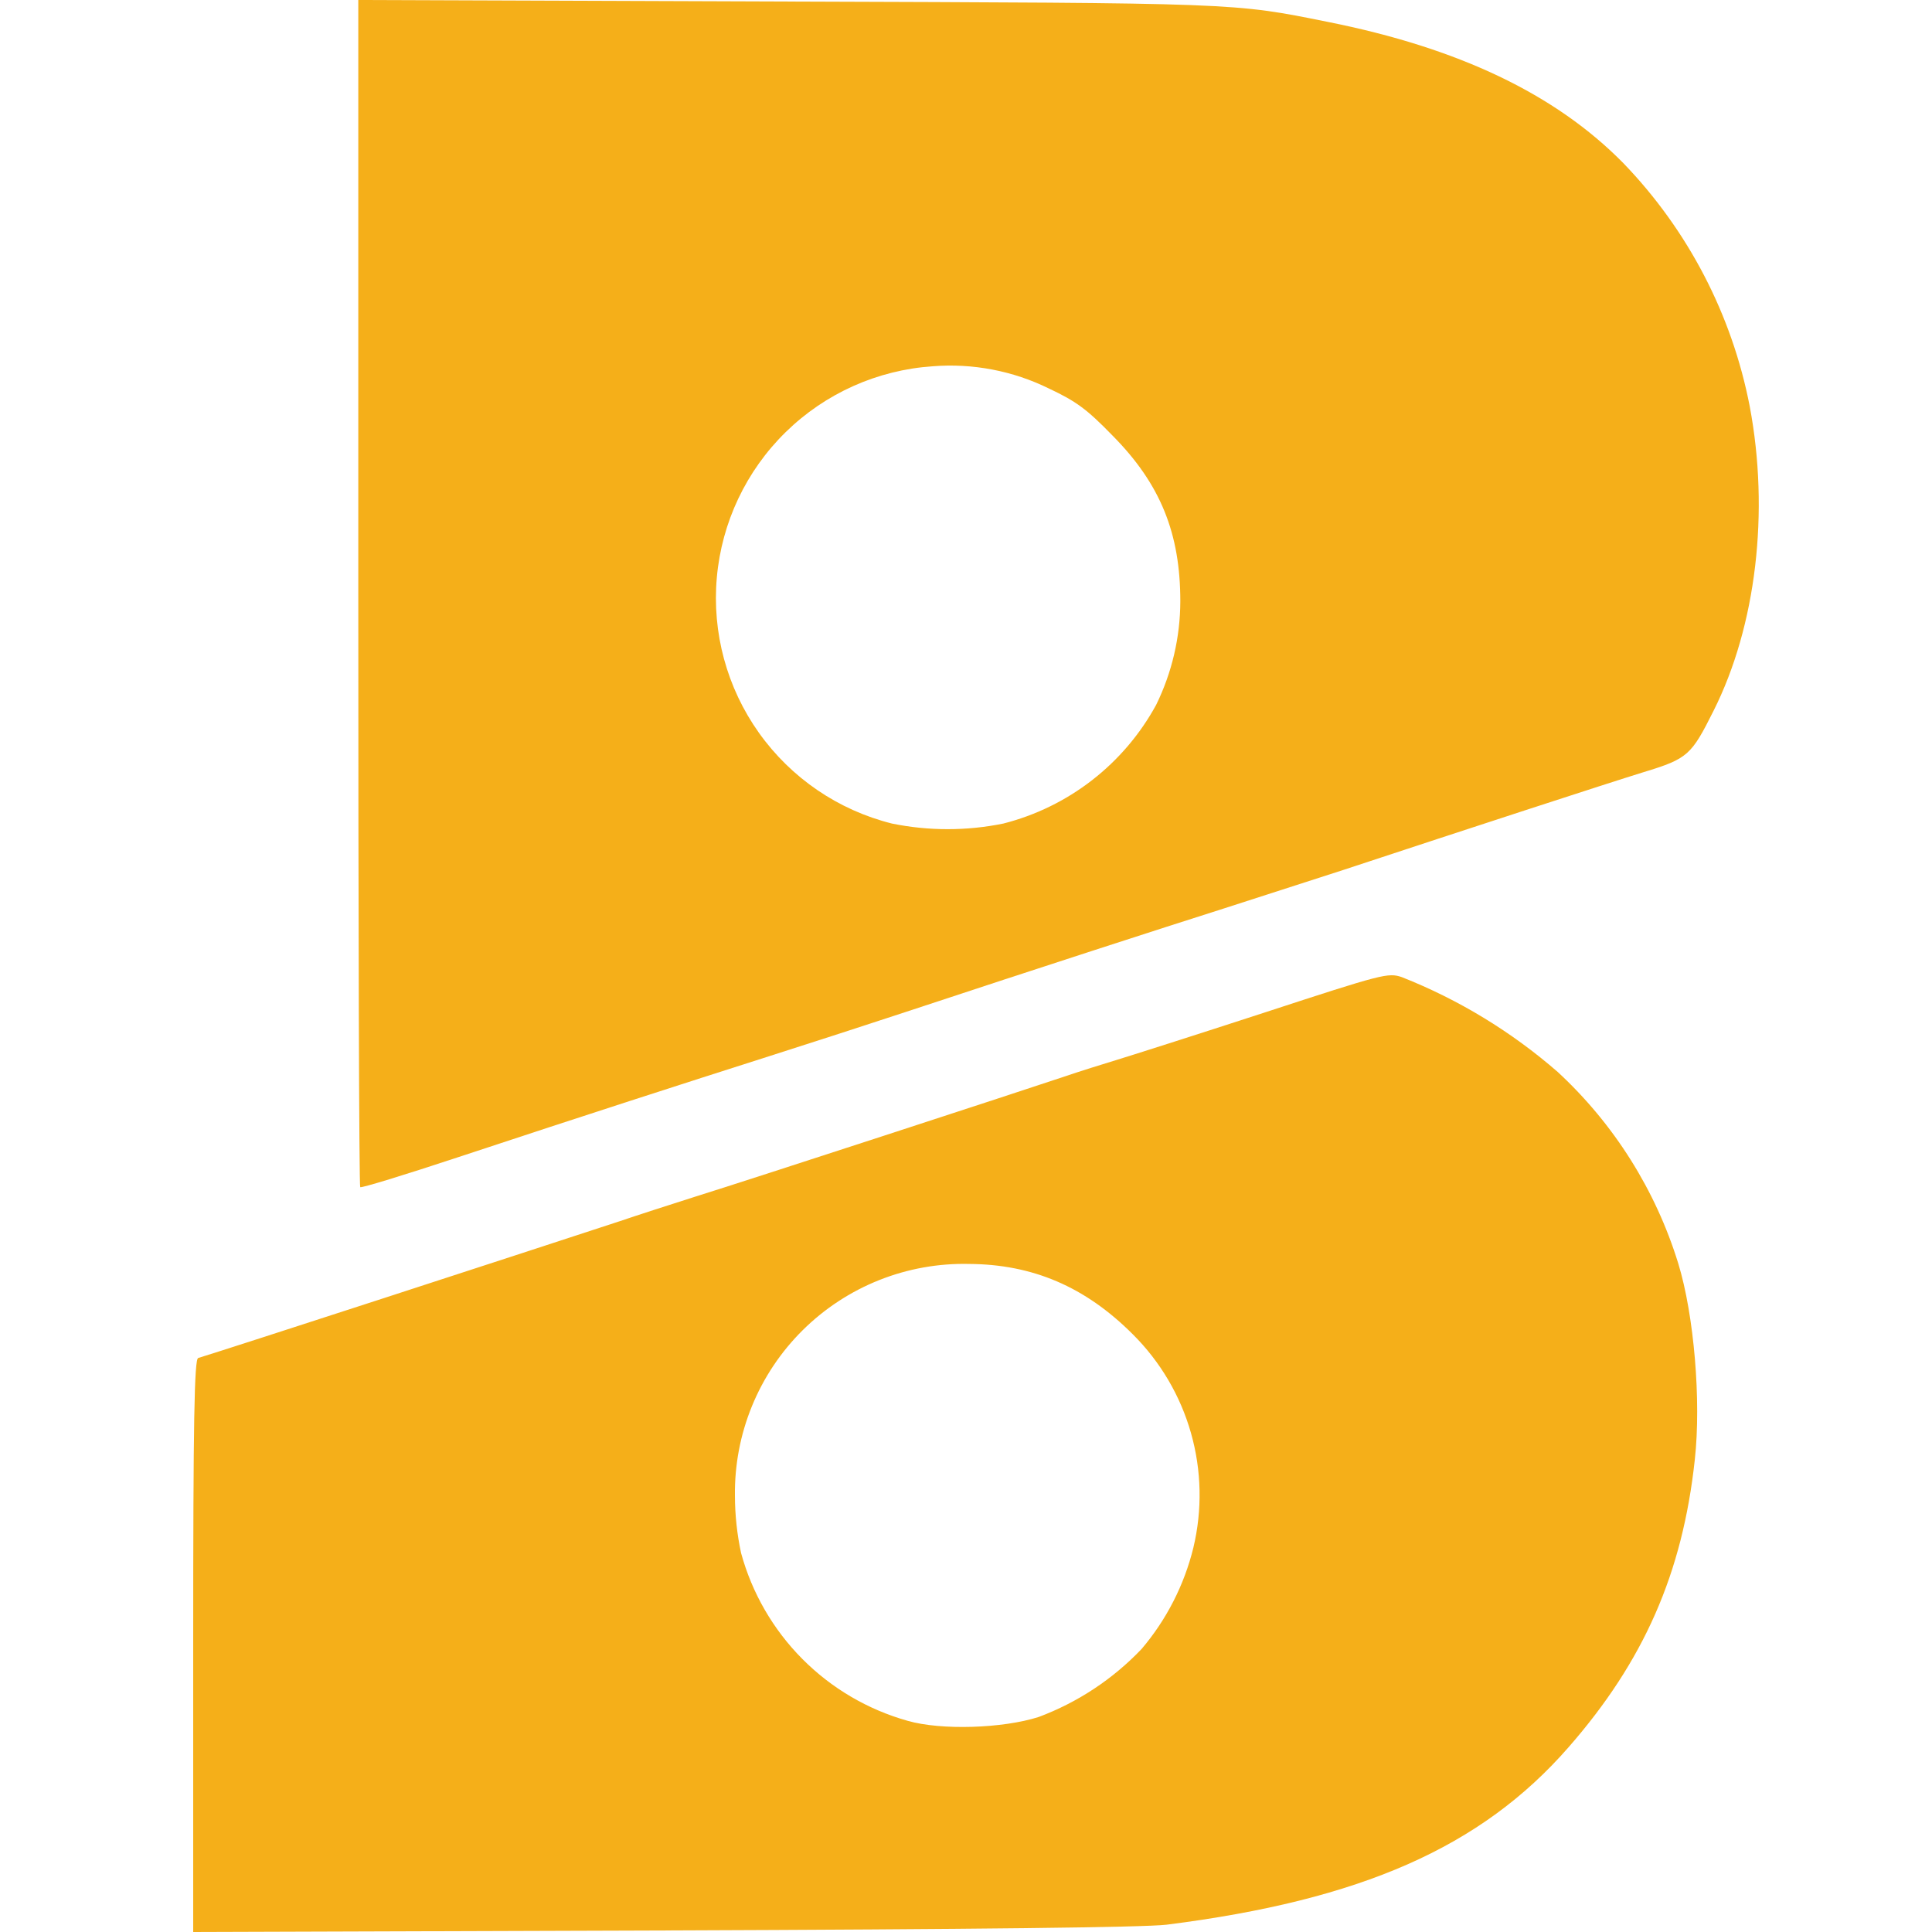
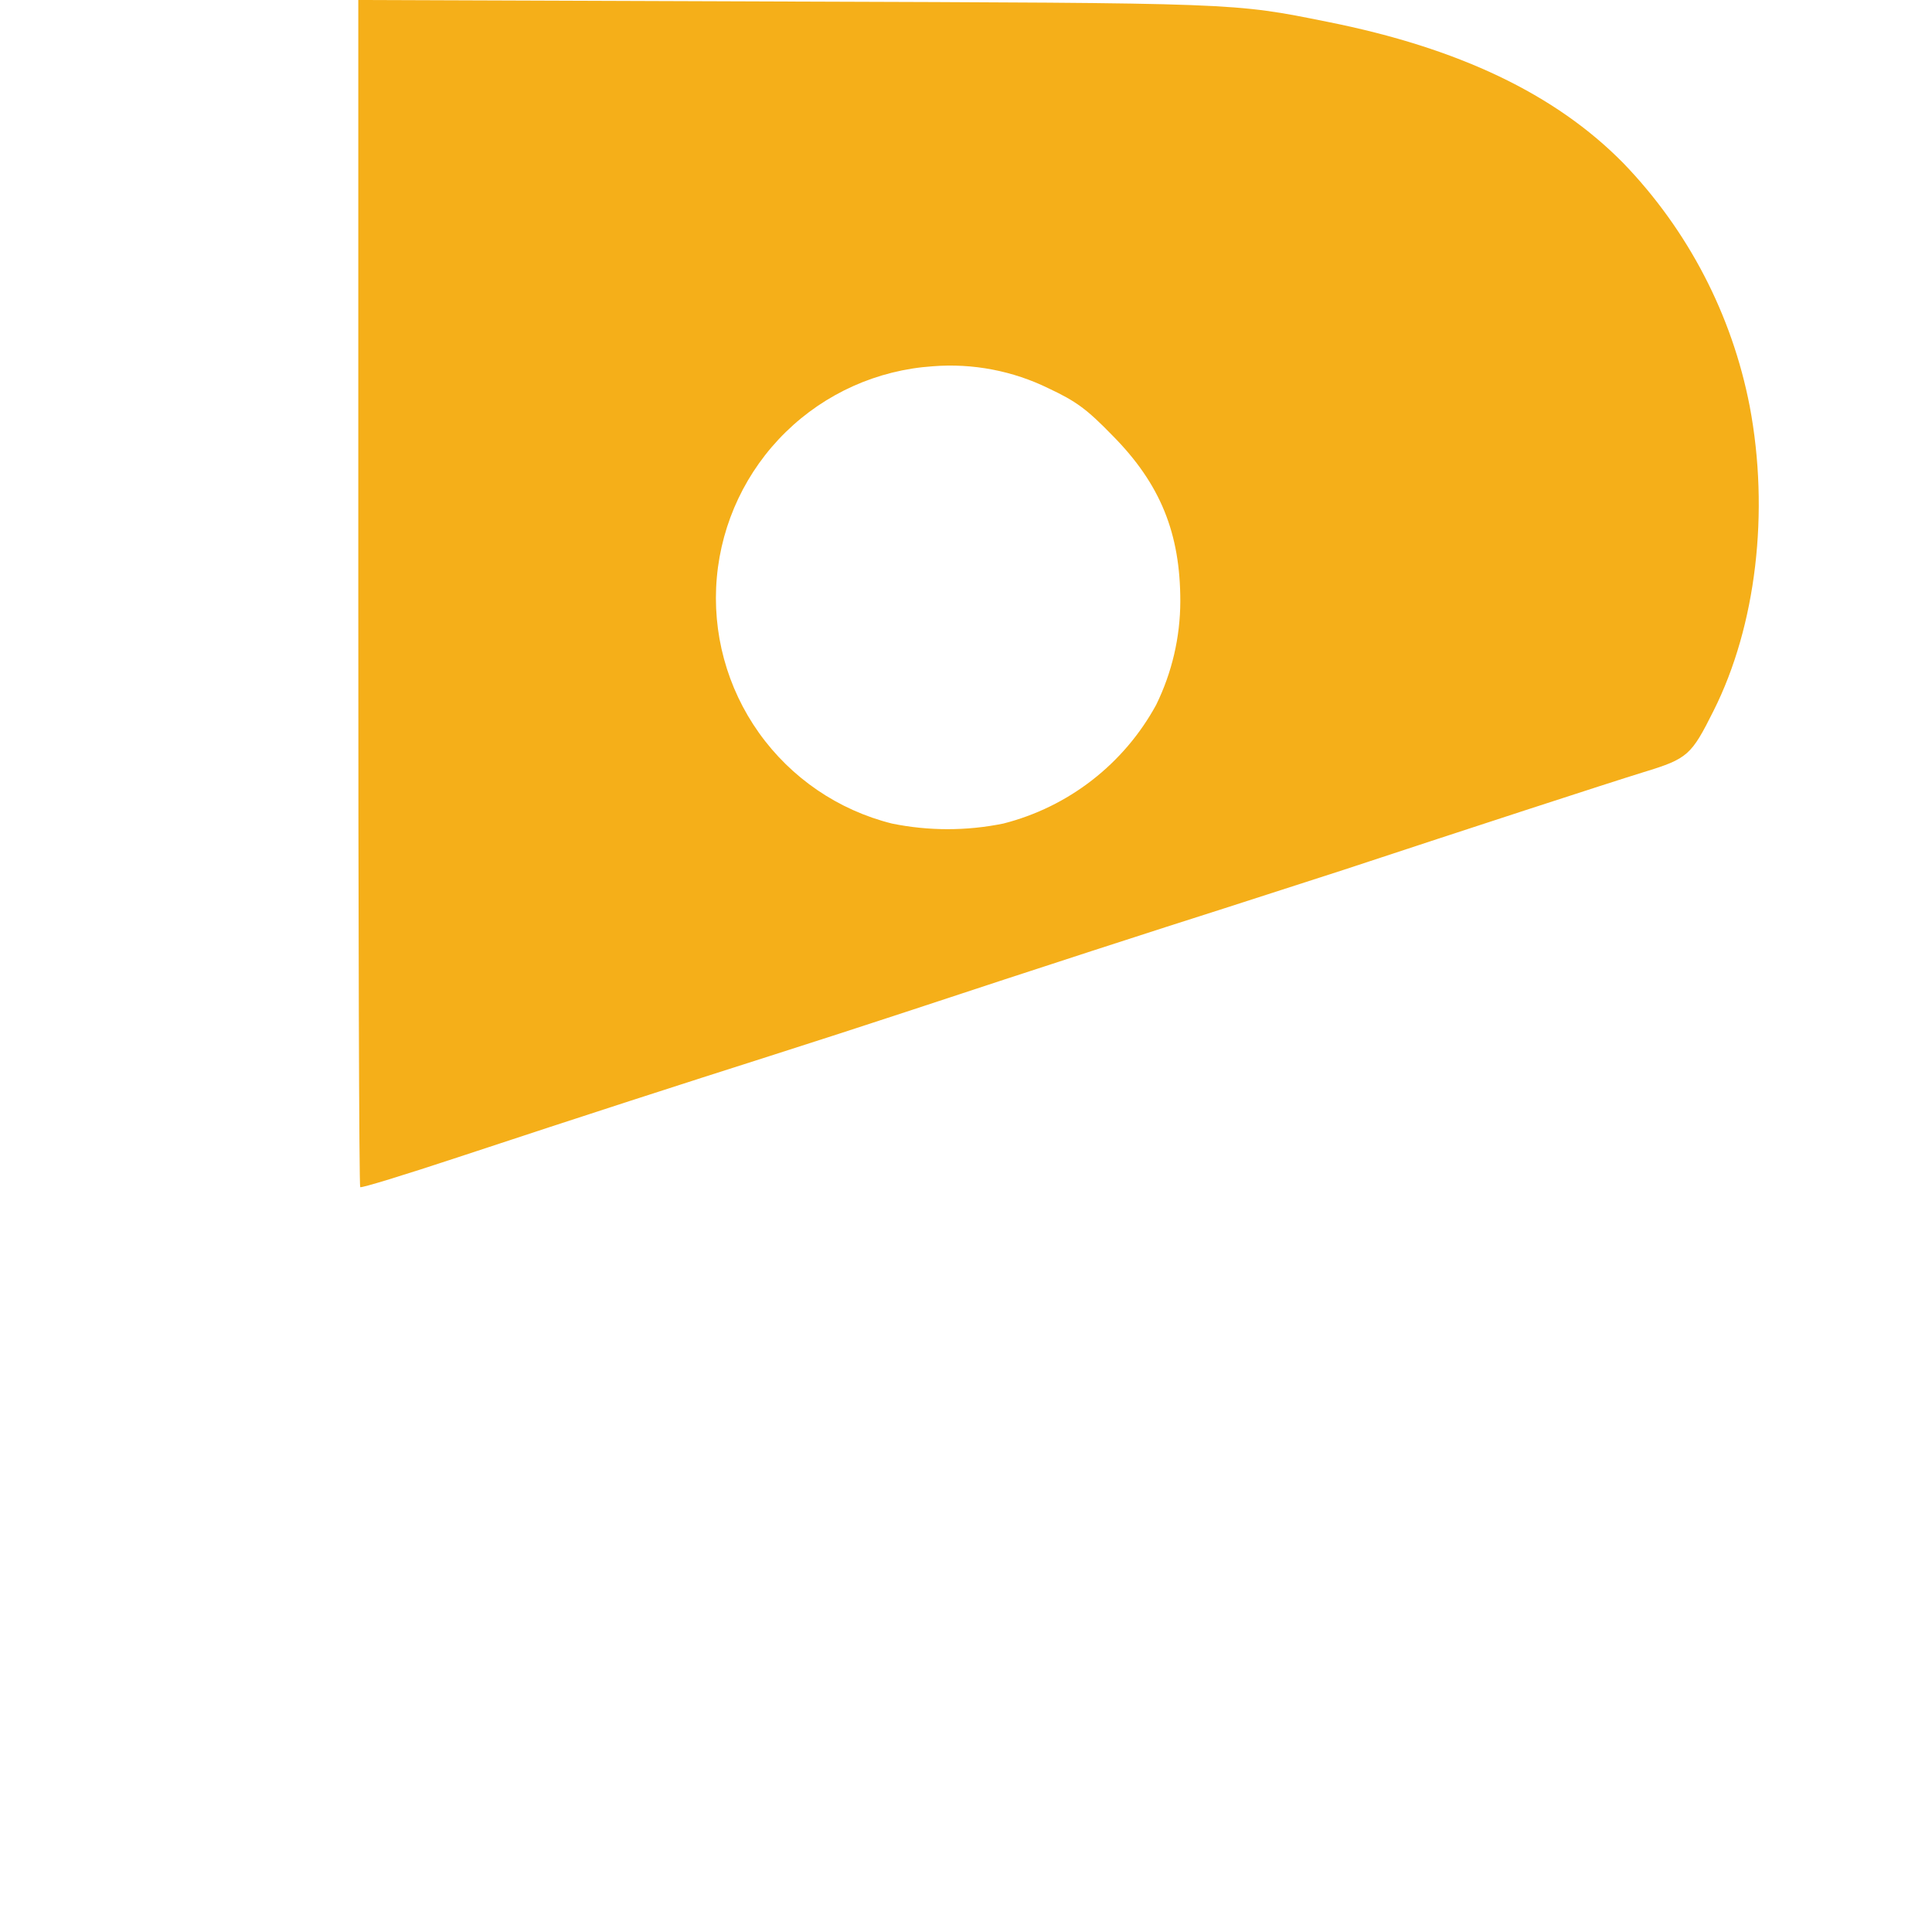
<svg xmlns="http://www.w3.org/2000/svg" width="512" height="512" viewBox="0 0 512 512" fill="none">
-   <path d="M51.199 436.096C51.199 376.267 51.505 360.191 52.522 359.886C60.865 357.342 136.872 332.617 164.14 323.663C168.923 322.035 178.08 319.084 184.49 317.049C198.226 312.776 271.18 288.967 282.067 285.304C286.239 283.879 292.446 281.946 295.803 280.929C299.161 279.911 316.764 274.315 334.875 268.413C366.62 258.035 367.841 257.73 371.504 258.951C386.602 264.921 400.572 273.42 412.814 284.083C427.752 297.896 438.774 315.412 444.764 334.855C448.935 348.49 450.868 371.18 449.139 386.849C445.883 416.967 435.606 440.267 415.663 463.059C392.566 489.514 360.719 503.555 309.132 510.067C302.926 510.779 259.275 511.288 175.638 511.593L51.199 512V436.096ZM275.25 455.021C285.585 451.157 294.908 444.999 302.519 437.011C309.126 429.249 313.83 420.051 316.255 410.15C318.653 400.133 318.434 389.667 315.619 379.76C312.804 369.852 307.486 360.836 300.179 353.577C287.562 340.96 273.622 335.059 256.834 334.957C248.683 334.768 240.577 336.223 233.001 339.237C225.426 342.251 218.535 346.76 212.742 352.497C206.948 358.234 202.37 365.079 199.282 372.625C196.194 380.17 194.658 388.261 194.767 396.413C194.777 401.51 195.323 406.591 196.395 411.574C199.288 422.168 204.876 431.833 212.615 439.625C220.354 447.418 229.979 453.072 240.554 456.038C249.406 458.582 265.686 458.073 275.25 455.021Z" fill="#F5AF19" />
  <path d="M95.46 314.607C95.155 314.404 94.951 243.383 94.951 157.1V0L208.198 0.407C328.261 0.814 326.633 0.712 351.867 5.8C386.563 12.719 412.204 24.928 430.213 43.243C447.362 61.026 458.989 83.397 463.689 107.65C468.98 135.631 465.419 165.851 454.124 188.337C448.223 200.14 447.307 201.056 435.606 204.617C426.042 207.568 388.598 219.777 355.937 230.563L324.395 240.738C307.097 246.232 276.573 256.102 239.943 268.21C230.989 271.161 214.71 276.452 203.822 279.911C180.827 287.237 156.509 295.072 121.101 306.773C107.263 311.351 95.663 314.913 95.46 314.607ZM265.889 218.251C274.438 216.077 282.447 212.163 289.415 206.753C296.383 201.343 302.16 194.554 306.385 186.811C310.582 178.26 312.774 168.864 312.795 159.339C312.795 141.431 307.606 128.305 294.786 115.383C287.969 108.362 285.12 106.327 277.997 102.97C268.44 98.261 257.788 96.222 247.167 97.068C232.527 98.054 218.719 104.235 208.232 114.498C197.745 124.762 191.267 138.433 189.966 153.049C188.666 167.665 192.627 182.265 201.137 194.219C209.647 206.173 222.145 214.696 236.382 218.251C246.118 220.236 256.154 220.236 265.889 218.251Z" fill="#F5AF19" />
</svg>